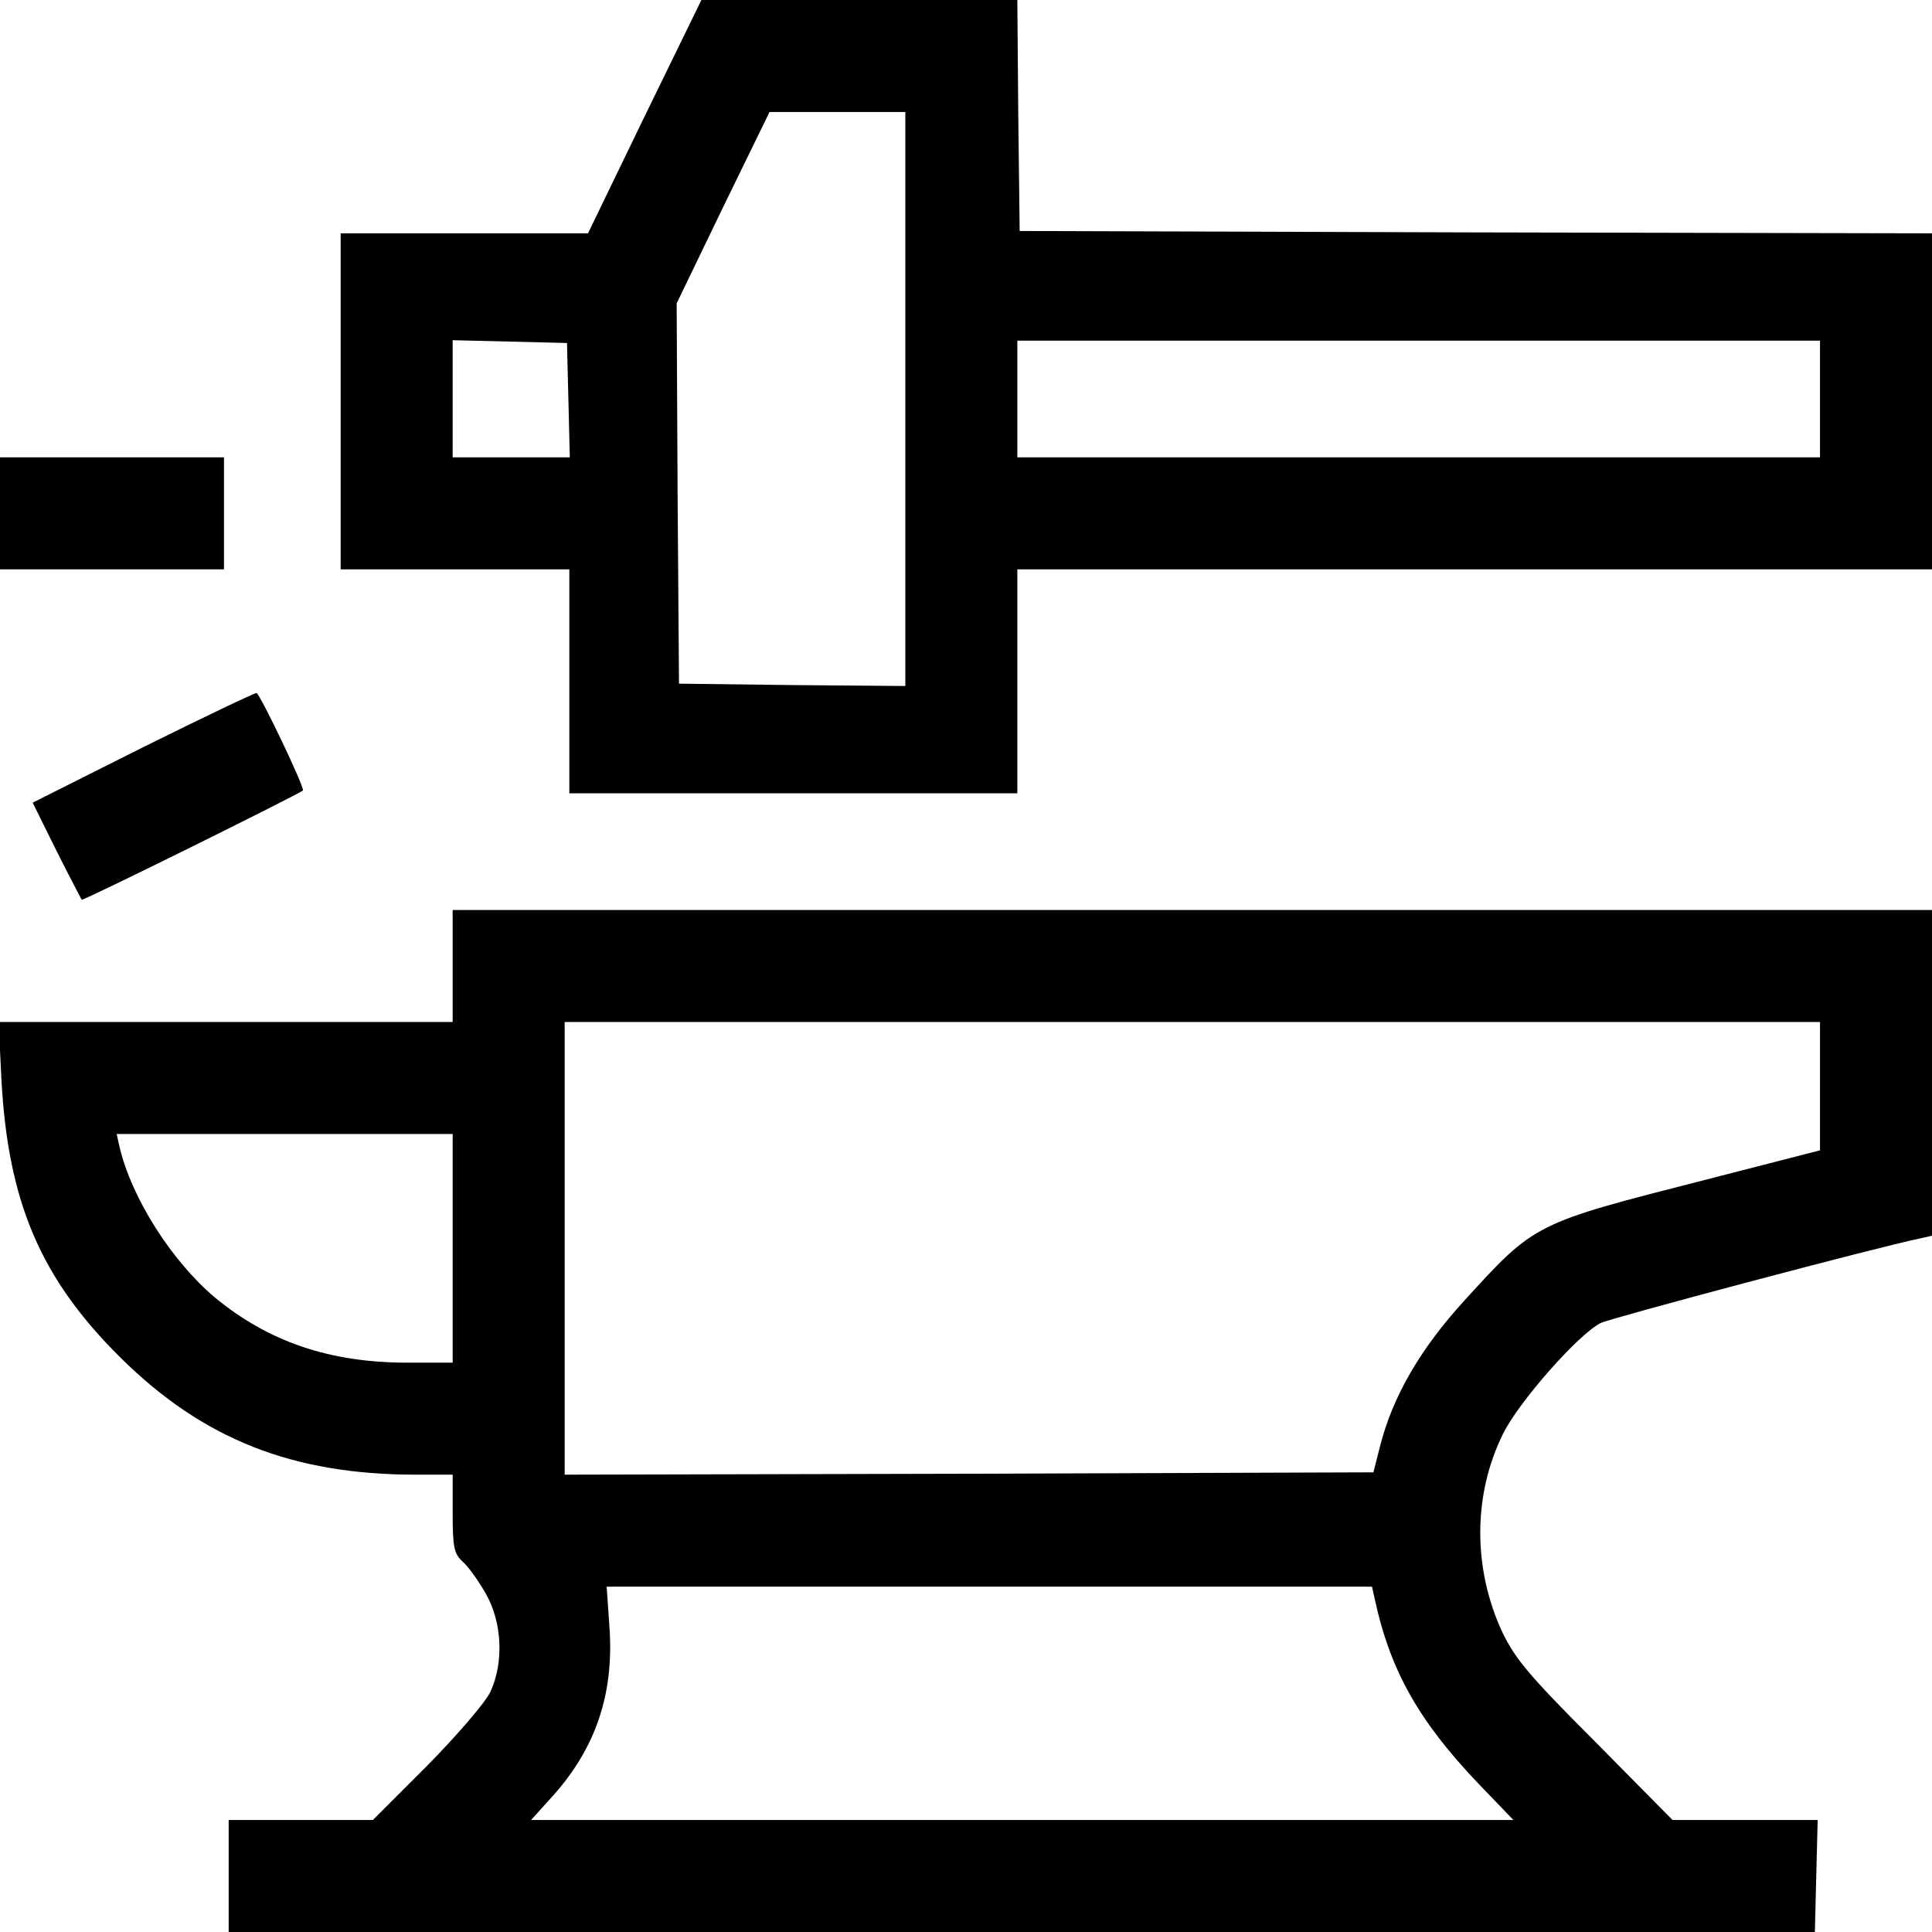
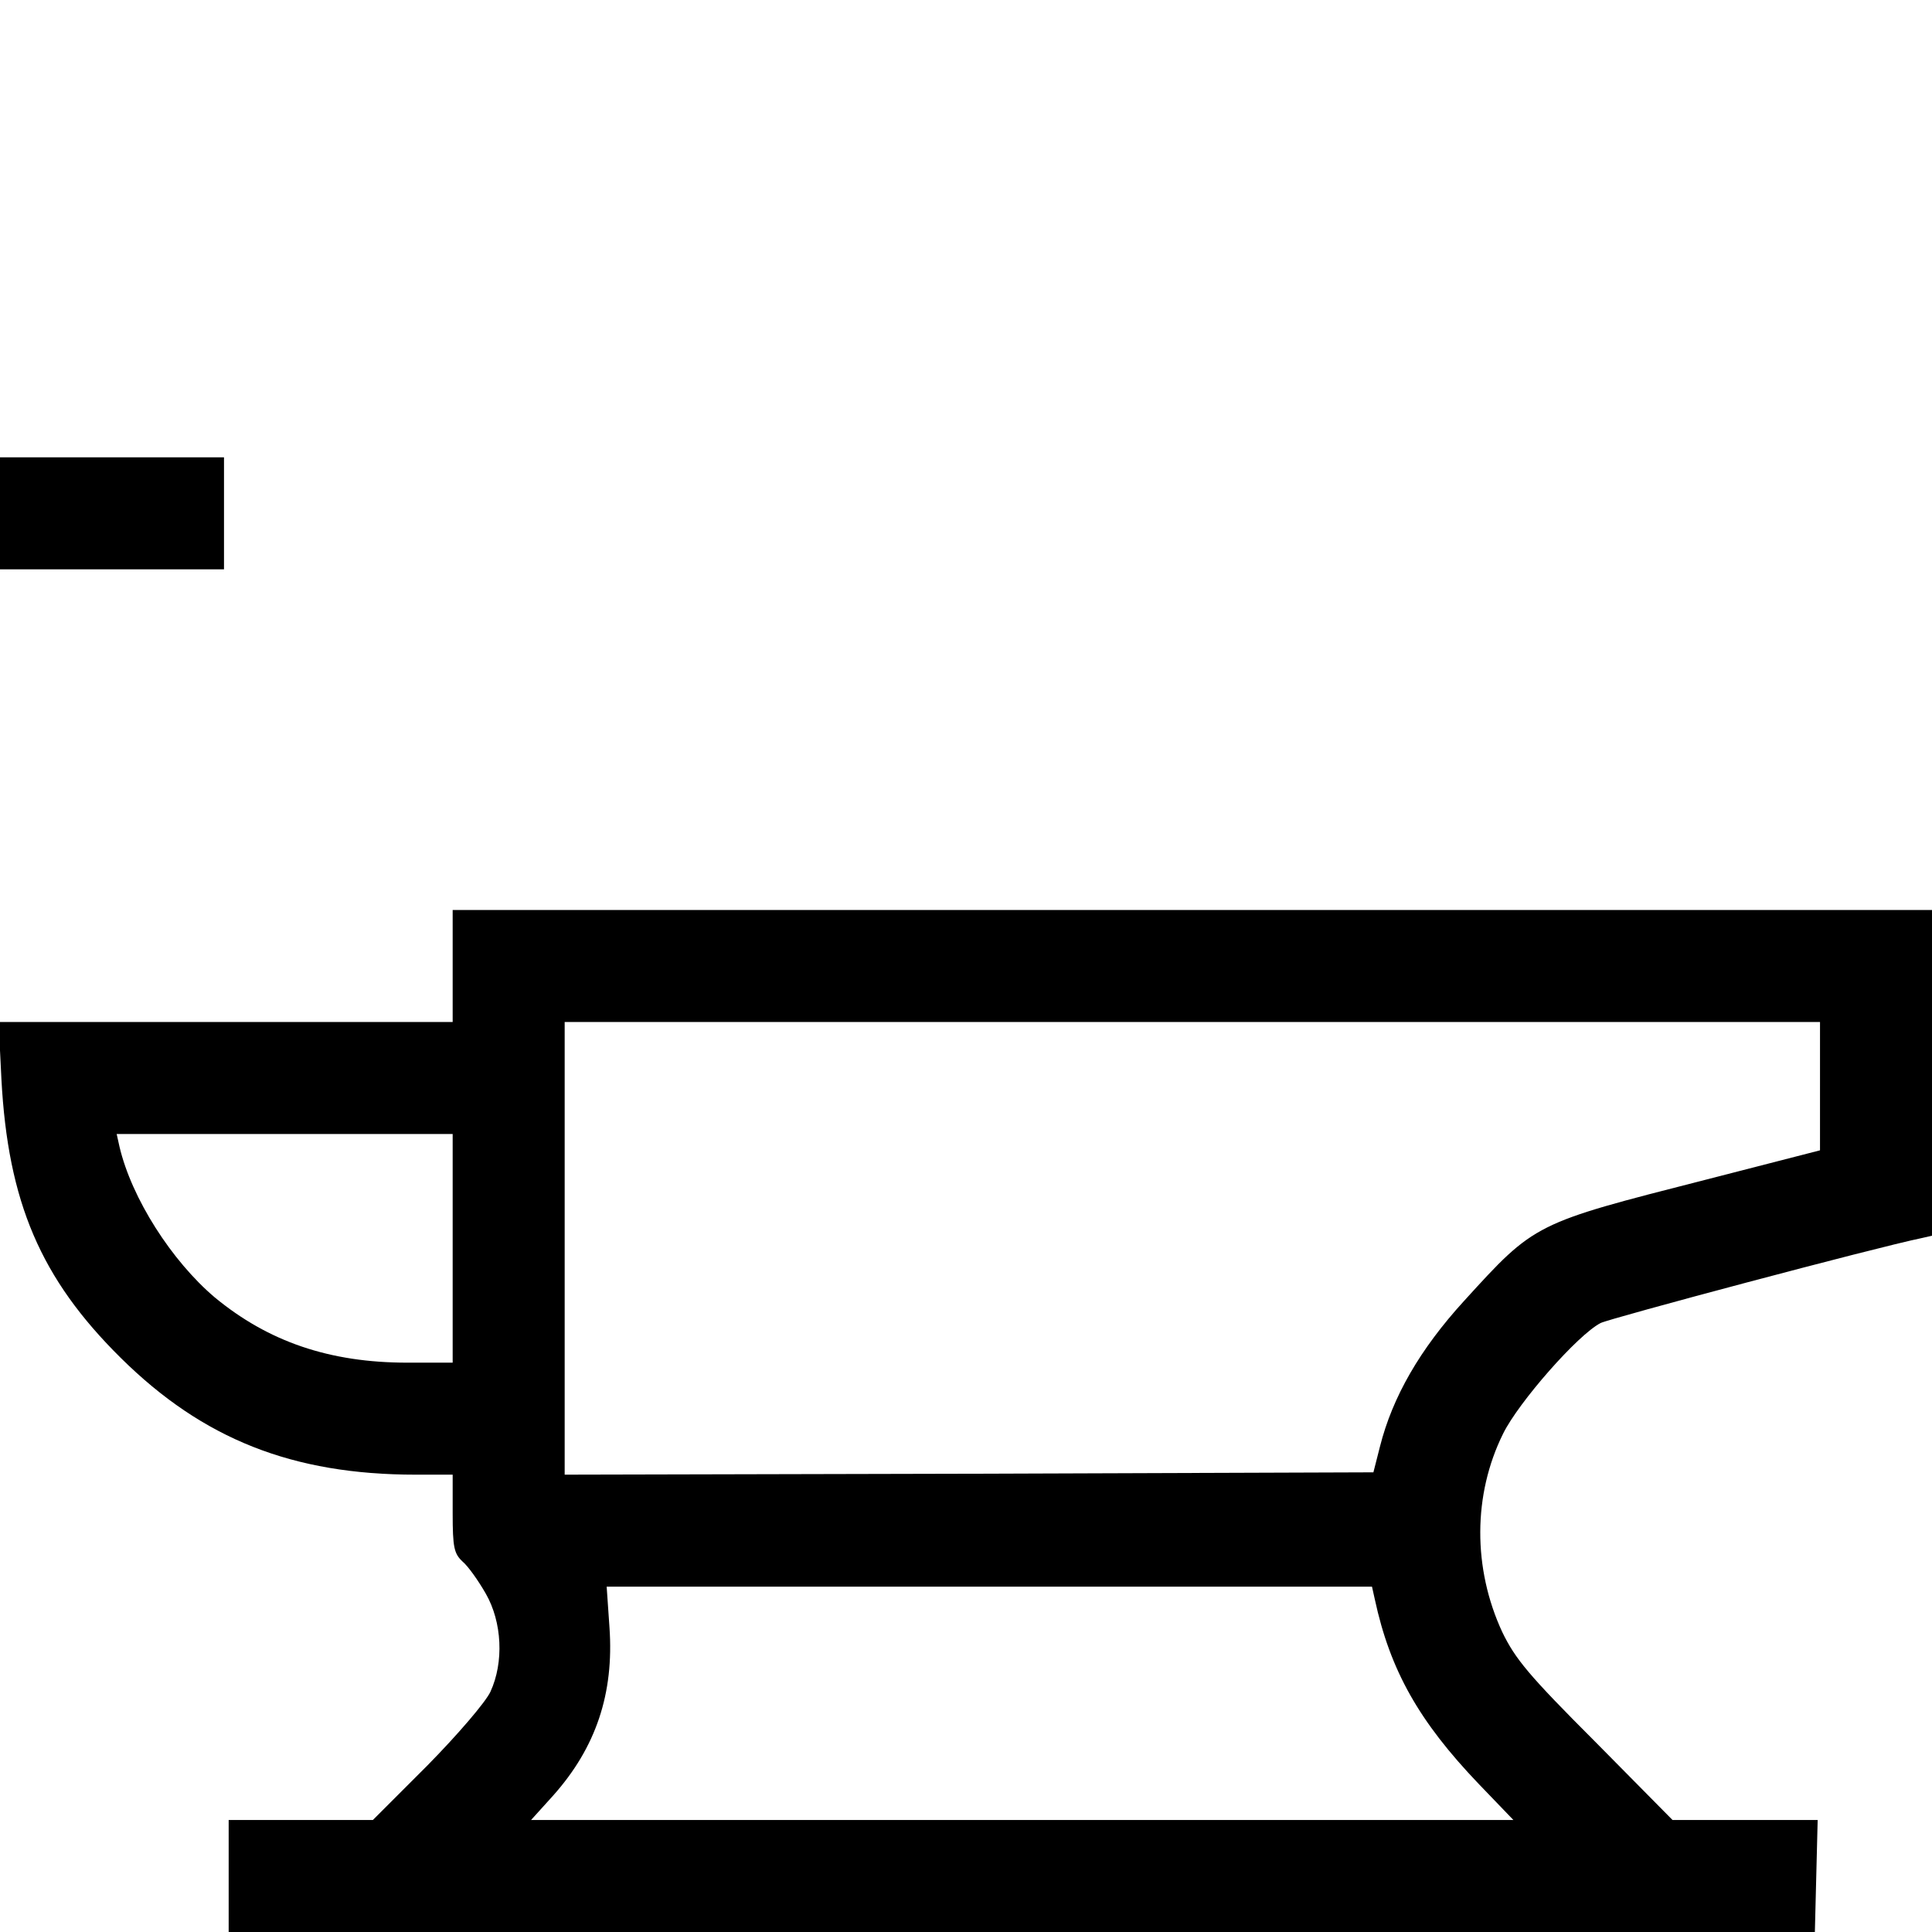
<svg xmlns="http://www.w3.org/2000/svg" version="1.0" width="414pt" height="414pt" viewBox="0 0 414 414" preserveAspectRatio="xMidYMid meet">
  <g transform="translate(0,414) scale(0.1,-0.1)" fill="#000000" stroke="none">
-     <path d="M1381 3890 l-121 -250 -265 0 -265 0 0 -360 0 -360 245 0 245 0 0 -240 0 -240 480 0 480 0 0 240 0 240 980 0 980 0 0 360 0 360 -977 2 -978 3 -3 248 -2 247 -339 0 -338 0 -122 -250z m559 -605 l0 -615 -242 2 -243 3 -3 407 -2 408 99 205 100 205 145 0 146 0 0 -615z m-722 -2 l3 -123 -126 0 -125 0 0 125 0 126 123 -3 122 -3 3 -122z m2682 2 l0 -125 -860 0 -860 0 0 125 0 125 860 0 860 0 0 -125z" />
    <path d="M0 3040 l0 -120 240 0 240 0 0 120 0 120 -240 0 -240 0 0 -120z" />
-     <path d="M307 2539 l-237 -119 51 -103 c28 -56 53 -103 54 -105 3 -3 465 226 474 234 5 5 -90 203 -99 209 -3 1 -112 -51 -243 -116z" />
    <path d="M970 2070 l0 -120 -487 0 -486 0 6 -122 c14 -264 84 -428 256 -598 176 -174 368 -250 632 -250 l79 0 0 -83 c0 -73 3 -86 21 -103 12 -10 34 -41 50 -69 35 -61 39 -147 10 -210 -10 -22 -71 -93 -135 -158 l-117 -117 -155 0 -154 0 0 -120 0 -120 1699 0 1700 0 3 120 3 120 -155 0 -156 0 -166 168 c-142 142 -171 177 -199 235 -63 136 -63 294 2 425 33 67 160 212 209 237 20 10 586 161 688 182 l22 5 0 349 0 349 -1585 0 -1585 0 0 -120z m2930 -257 l0 -138 -245 -63 c-368 -94 -365 -92 -518 -260 -94 -103 -153 -205 -180 -312 l-14 -55 -867 -3 -866 -2 0 485 0 485 1345 0 1345 0 0 -137z m-2930 -348 l0 -245 -97 0 c-167 0 -298 45 -413 140 -92 78 -178 212 -204 323 l-6 27 360 0 360 0 0 -245z m1976 -752 c33 -153 95 -262 222 -395 l75 -78 -1053 0 -1052 0 47 52 c92 103 131 219 121 361 l-6 87 820 0 820 0 6 -27z" />
  </g>
</svg>